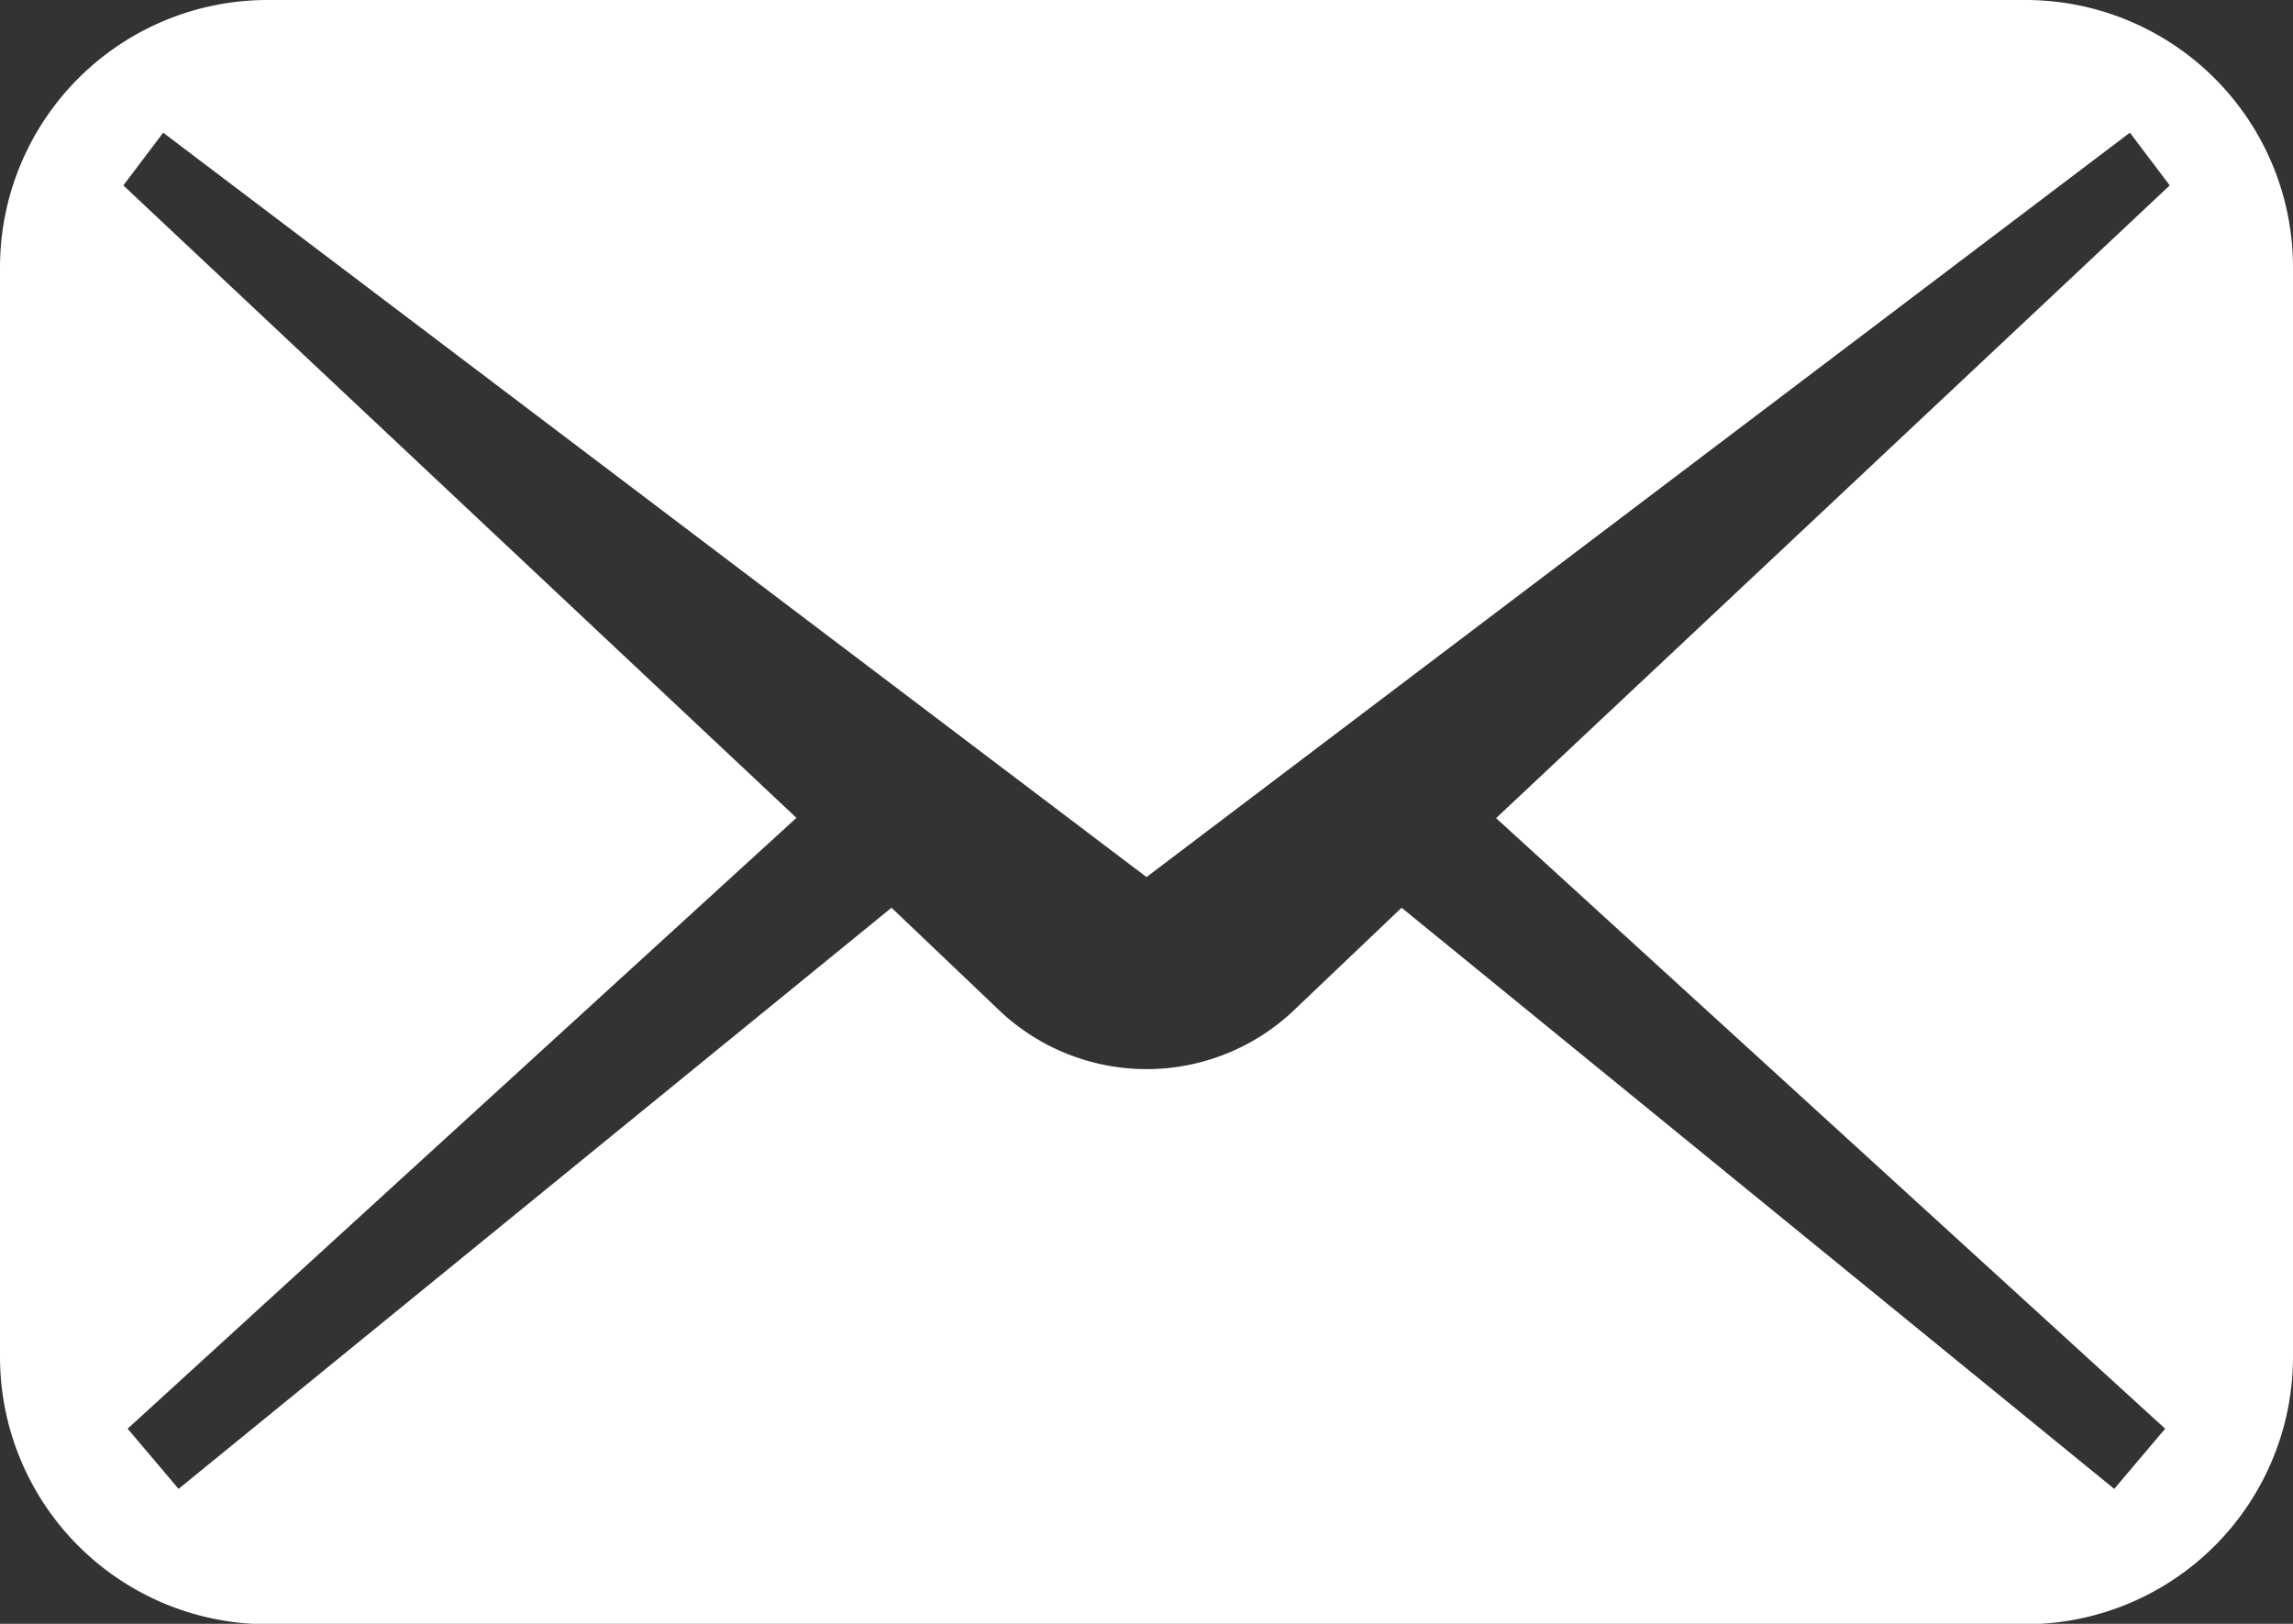
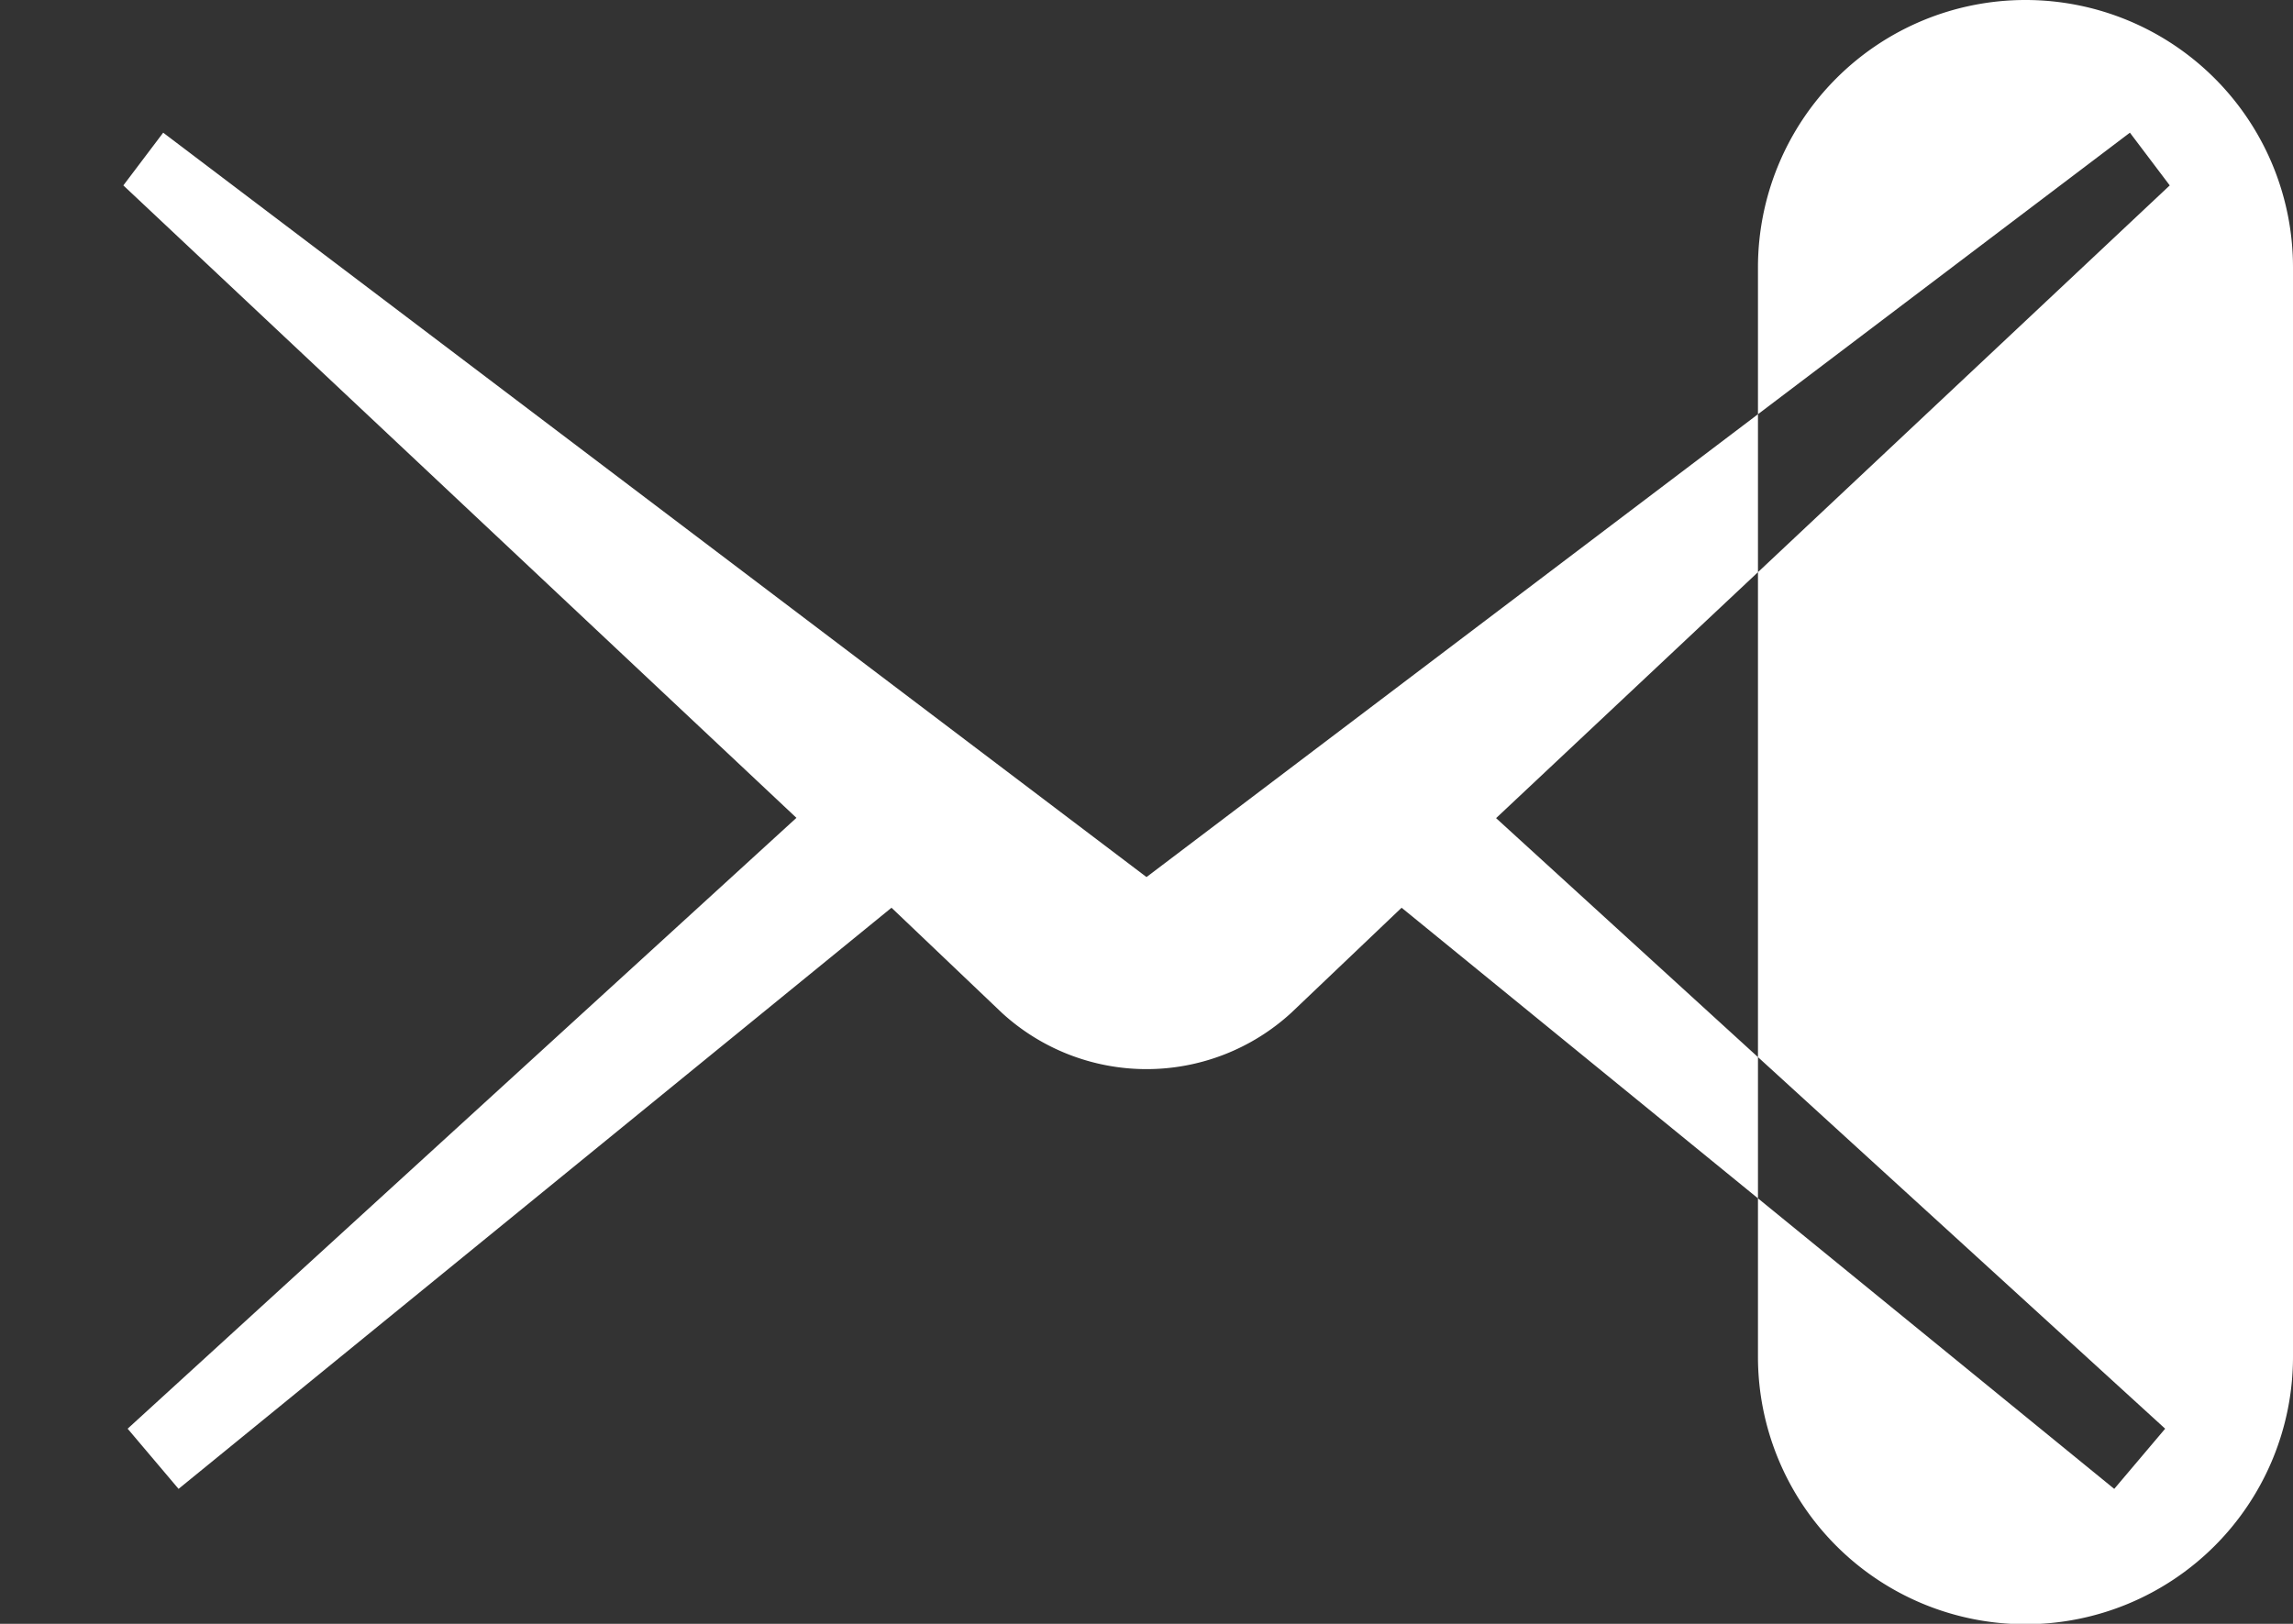
<svg xmlns="http://www.w3.org/2000/svg" width="24" height="17" viewBox="0 0 24 17">
  <rect x="0" y="0" width="24" height="17" fill="#333333" stroke="none" />
  <g id="メールの無料アイコンその5" transform="translate(0 -74.535)">
-     <path id="Path_155459" data-name="Path 155459" d="M21.2,74.535H2.8a2.8,2.8,0,0,0-2.8,2.8V88.739a2.8,2.8,0,0,0,2.8,2.8H21.2a2.8,2.8,0,0,0,2.8-2.8V77.331A2.8,2.8,0,0,0,21.2,74.535Zm1.462,14.957-.533.63L14.67,84.038l-1.155,1.1a2.24,2.24,0,0,1-3.029,0l-1.155-1.1L1.869,90.122l-.533-.63,7-6.395L1.291,76.476l.417-.552L12,83.717l10.293-7.793.417.552L15.659,83.1Z" fill="#fff" />
+     <path id="Path_155459" data-name="Path 155459" d="M21.2,74.535a2.8,2.8,0,0,0-2.8,2.8V88.739a2.8,2.8,0,0,0,2.8,2.8H21.2a2.8,2.8,0,0,0,2.8-2.8V77.331A2.8,2.8,0,0,0,21.2,74.535Zm1.462,14.957-.533.63L14.67,84.038l-1.155,1.1a2.24,2.24,0,0,1-3.029,0l-1.155-1.1L1.869,90.122l-.533-.63,7-6.395L1.291,76.476l.417-.552L12,83.717l10.293-7.793.417.552L15.659,83.1Z" fill="#fff" />
  </g>
</svg>